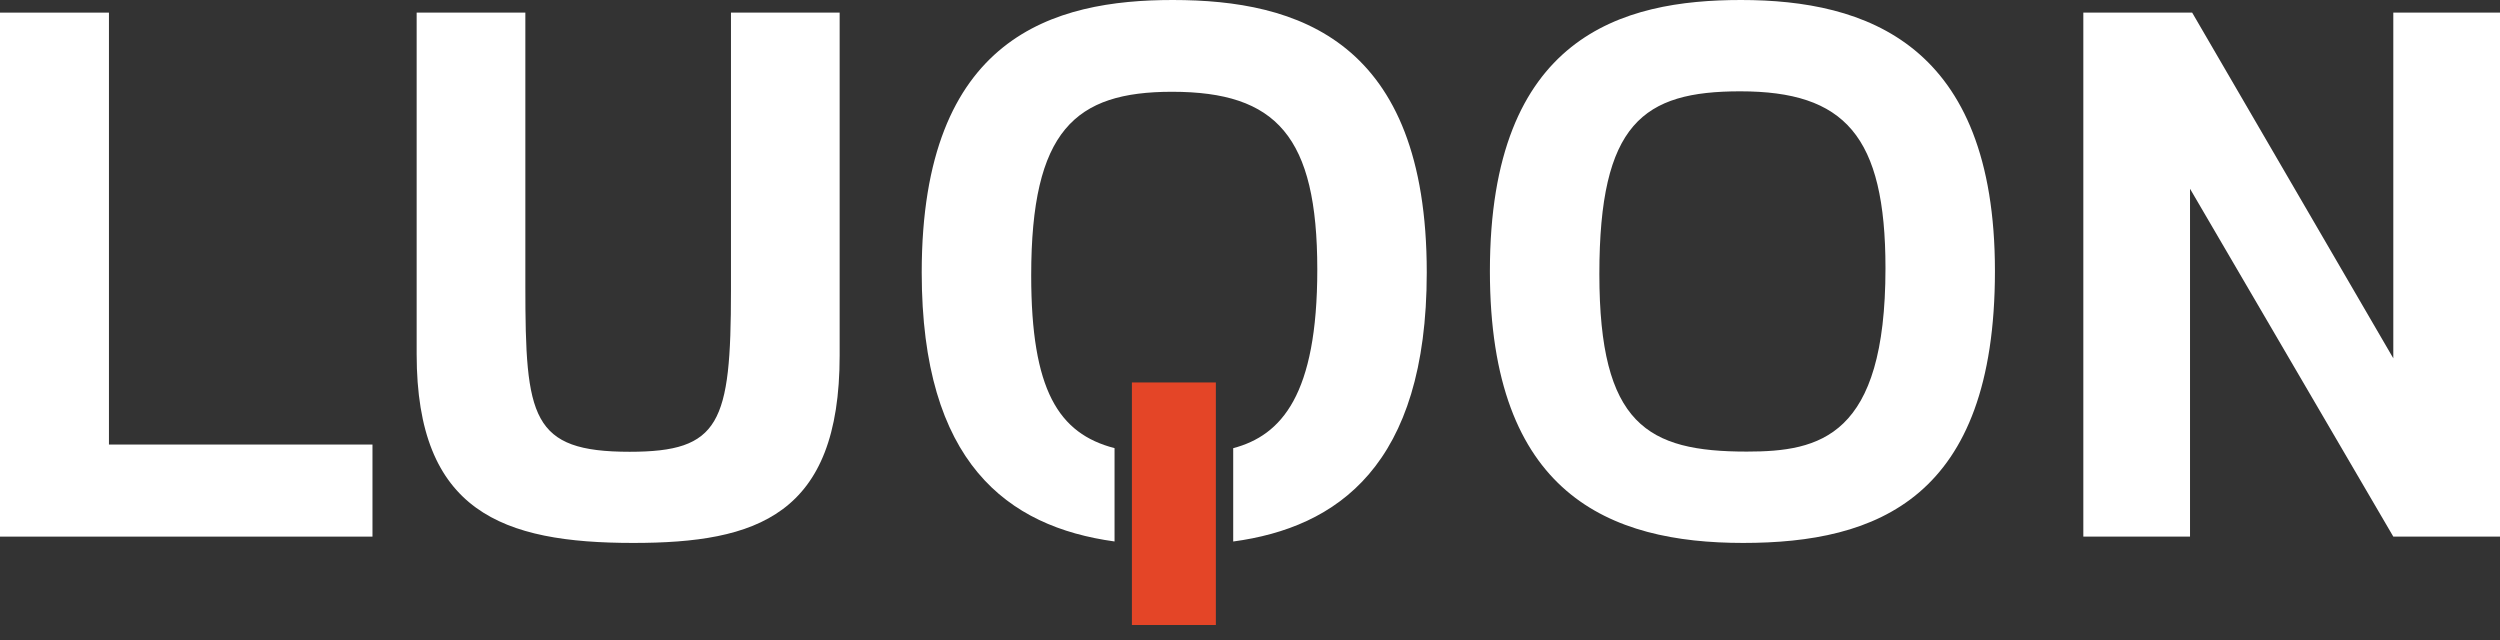
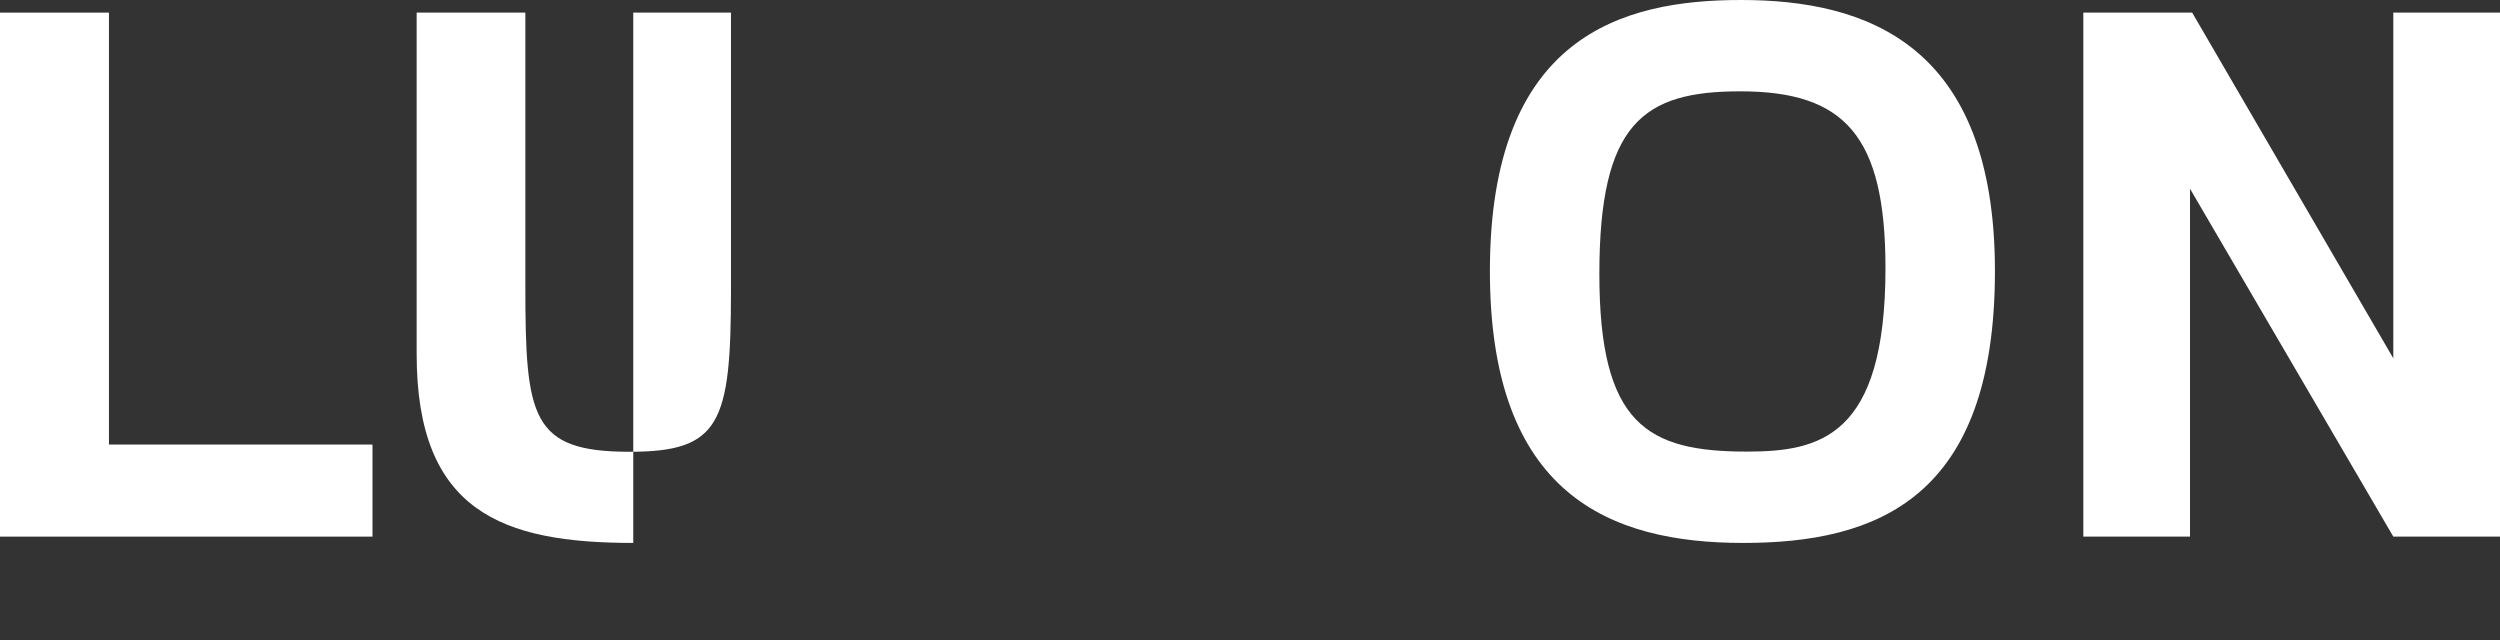
<svg xmlns="http://www.w3.org/2000/svg" width="121" height="31" viewBox="0 0 121 31" fill="none">
  <rect x="0" y="0" width="121" height="31" fill="#333333" stroke="none" />
  <path d="M5.273 21.516L5.273 0.611L0 0.611L0 25.972L18.028 25.972V21.516L5.273 21.516Z" fill="white" />
-   <path d="M35.379 0.611V14.057C35.379 20.5 34.844 21.866 30.474 21.866C25.711 21.866 25.427 20.22 25.427 13.847V0.611L20.166 0.611L20.166 17.138C20.166 24.771 24.324 26.278 30.65 26.278C36.621 26.278 40.639 24.947 40.639 17.208V0.611L35.379 0.611Z" fill="white" />
-   <path d="M56.762 0C51.04 0 44.611 1.729 44.611 13.186C44.611 22.391 48.751 25.493 53.944 26.207V21.69C51.228 20.985 49.91 18.881 49.91 13.327C49.91 6.312 52.029 4.442 56.728 4.442C61.779 4.442 63.757 6.594 63.757 13.045C63.757 19.109 62.029 21.071 59.687 21.692V26.209C64.711 25.532 69.055 22.54 69.055 13.186C69.055 1.94 62.804 0 56.762 0Z" fill="white" />
-   <path d="M54.784 18.511V30.25H58.847V18.511H54.784Z" fill="#E44527" />
+   <path d="M35.379 0.611V14.057C35.379 20.5 34.844 21.866 30.474 21.866C25.711 21.866 25.427 20.22 25.427 13.847V0.611L20.166 0.611L20.166 17.138C20.166 24.771 24.324 26.278 30.65 26.278V0.611L35.379 0.611Z" fill="white" />
  <path d="M84.262 0C78.54 0 72.111 1.72 72.111 13.121C72.111 23.926 77.904 26.278 84.369 26.278C90.835 26.278 96.555 24.137 96.555 13.121C96.555 2.105 90.304 0 84.262 0ZM84.545 21.857C79.741 21.857 77.409 20.558 77.409 13.261C77.409 5.964 79.529 4.42 84.228 4.42C89.278 4.42 91.257 6.561 91.257 12.98C91.257 21.156 88.077 21.857 84.545 21.857Z" fill="white" />
  <path d="M115.836 0.611V17.342L106.101 0.611L100.833 0.611V25.972H105.997V9.136L115.836 25.972H121V0.611L115.836 0.611Z" fill="white" />
</svg>